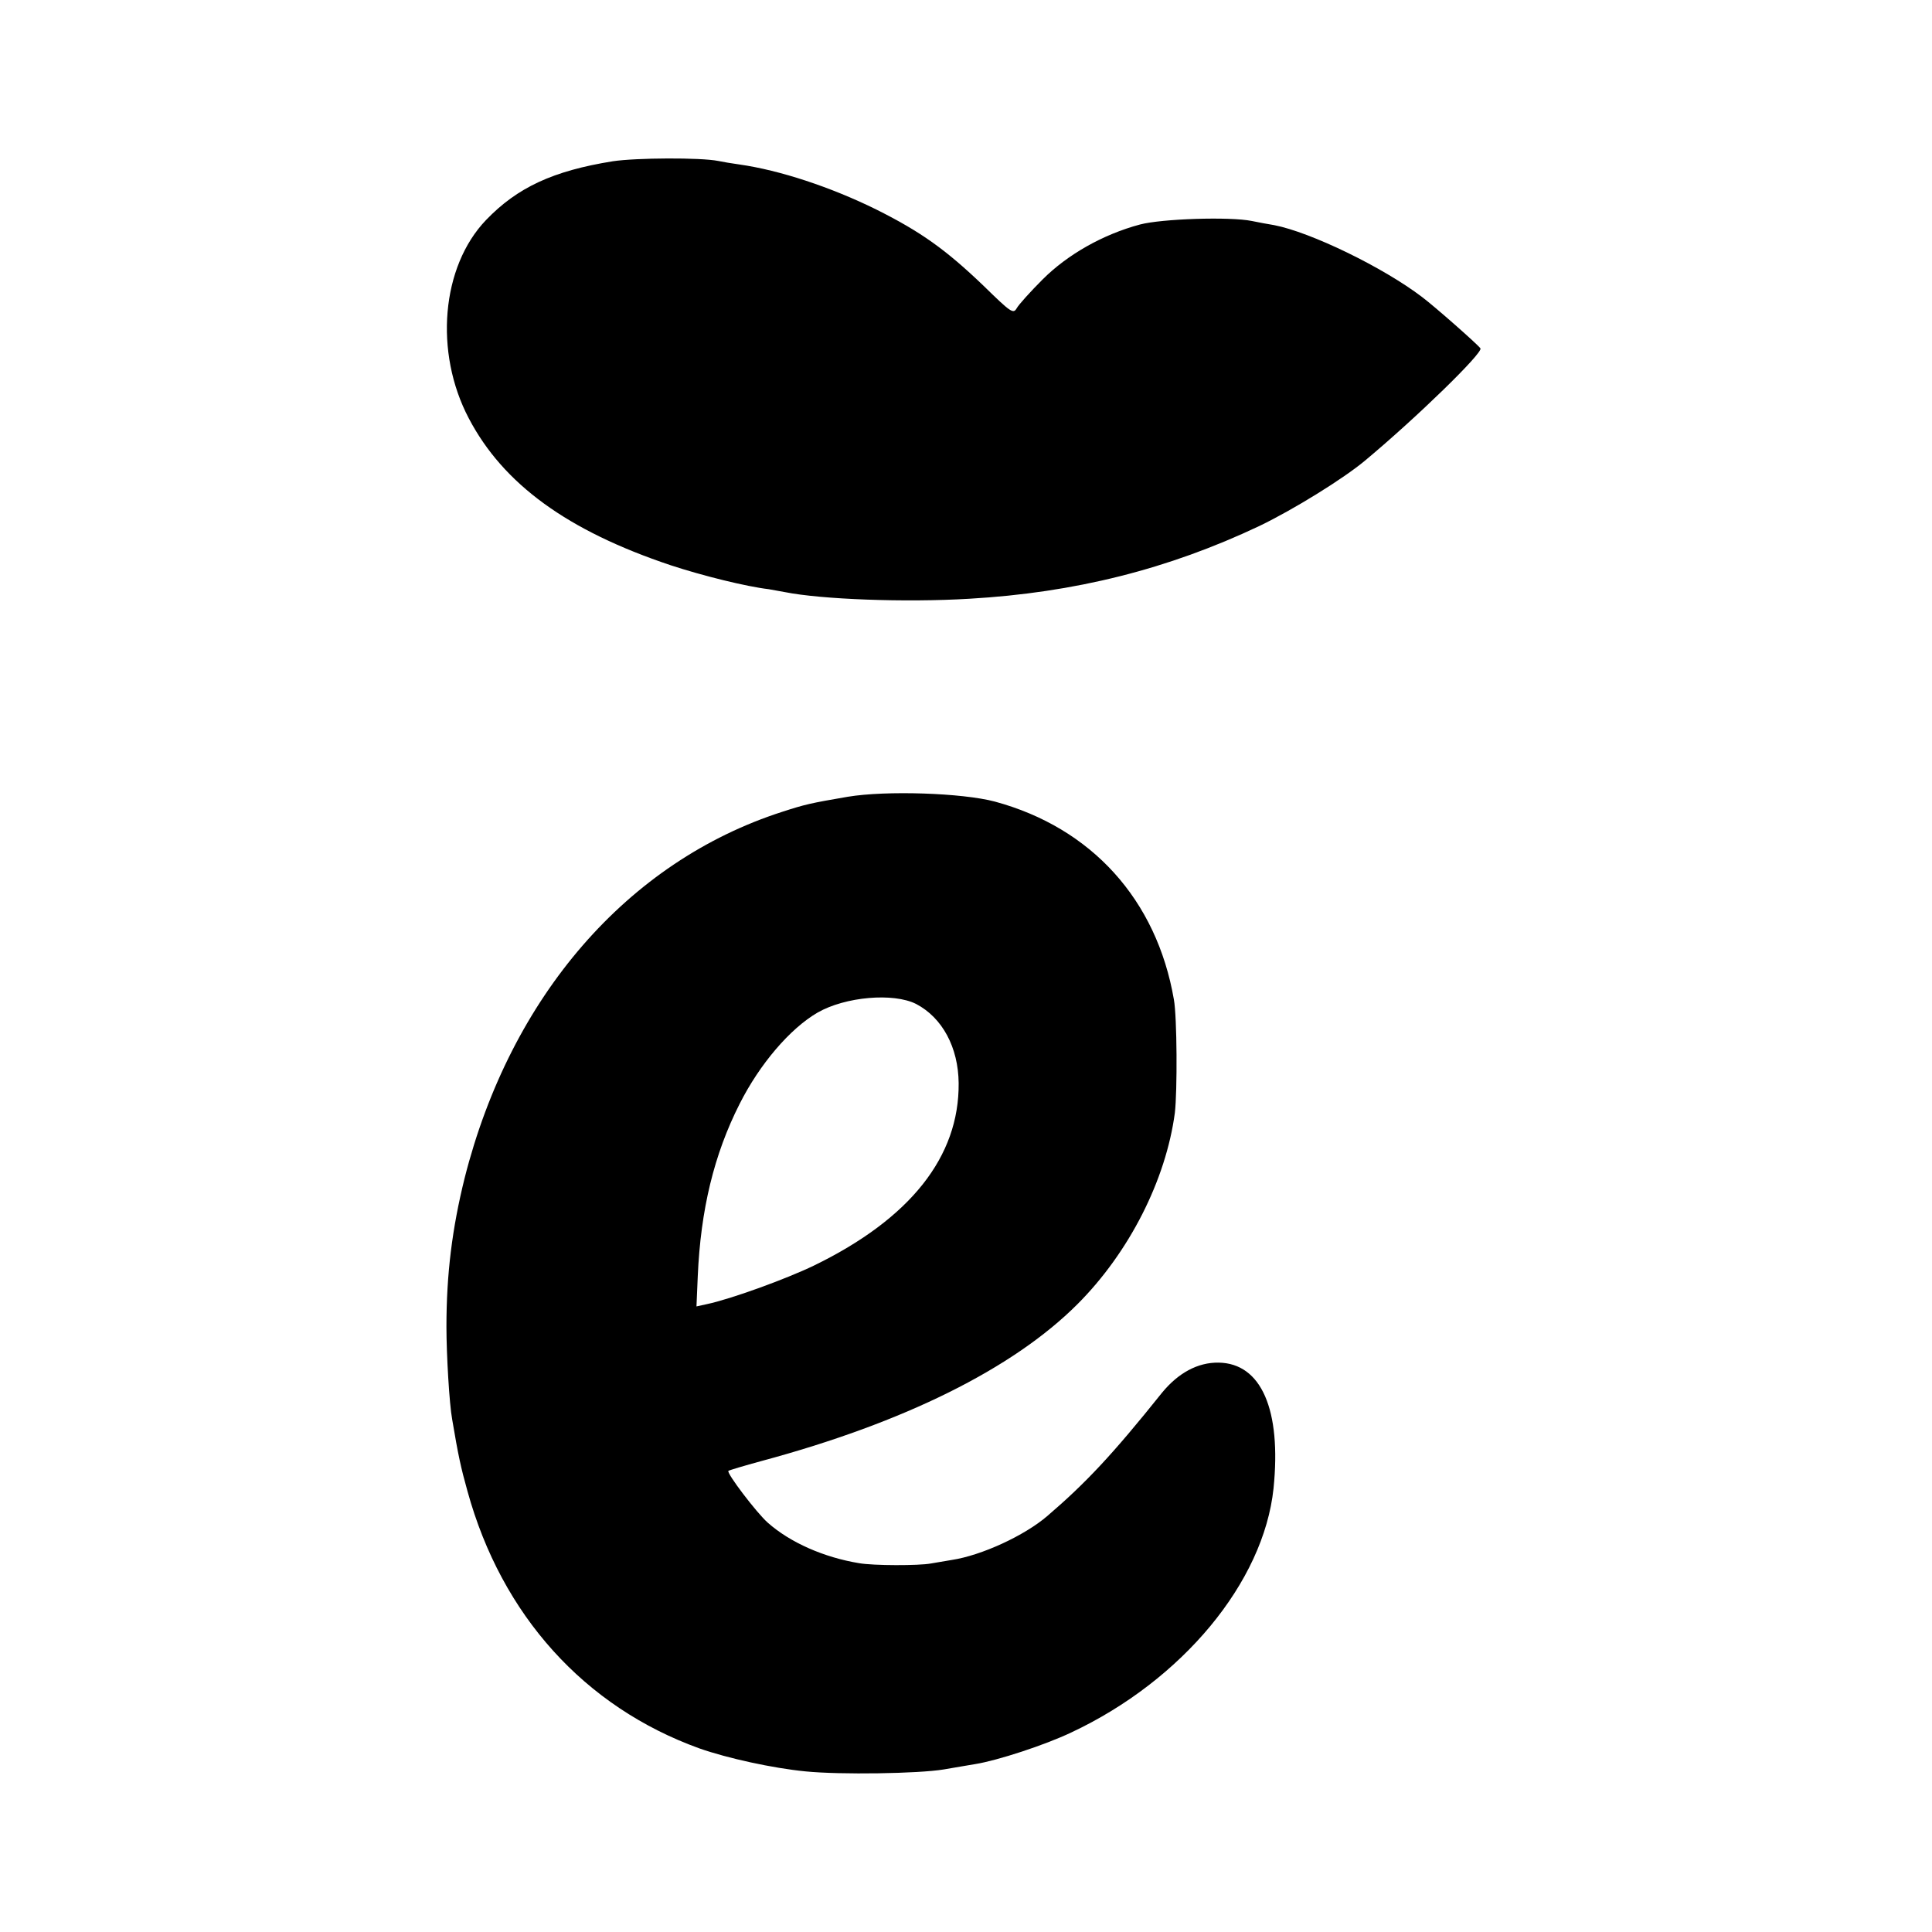
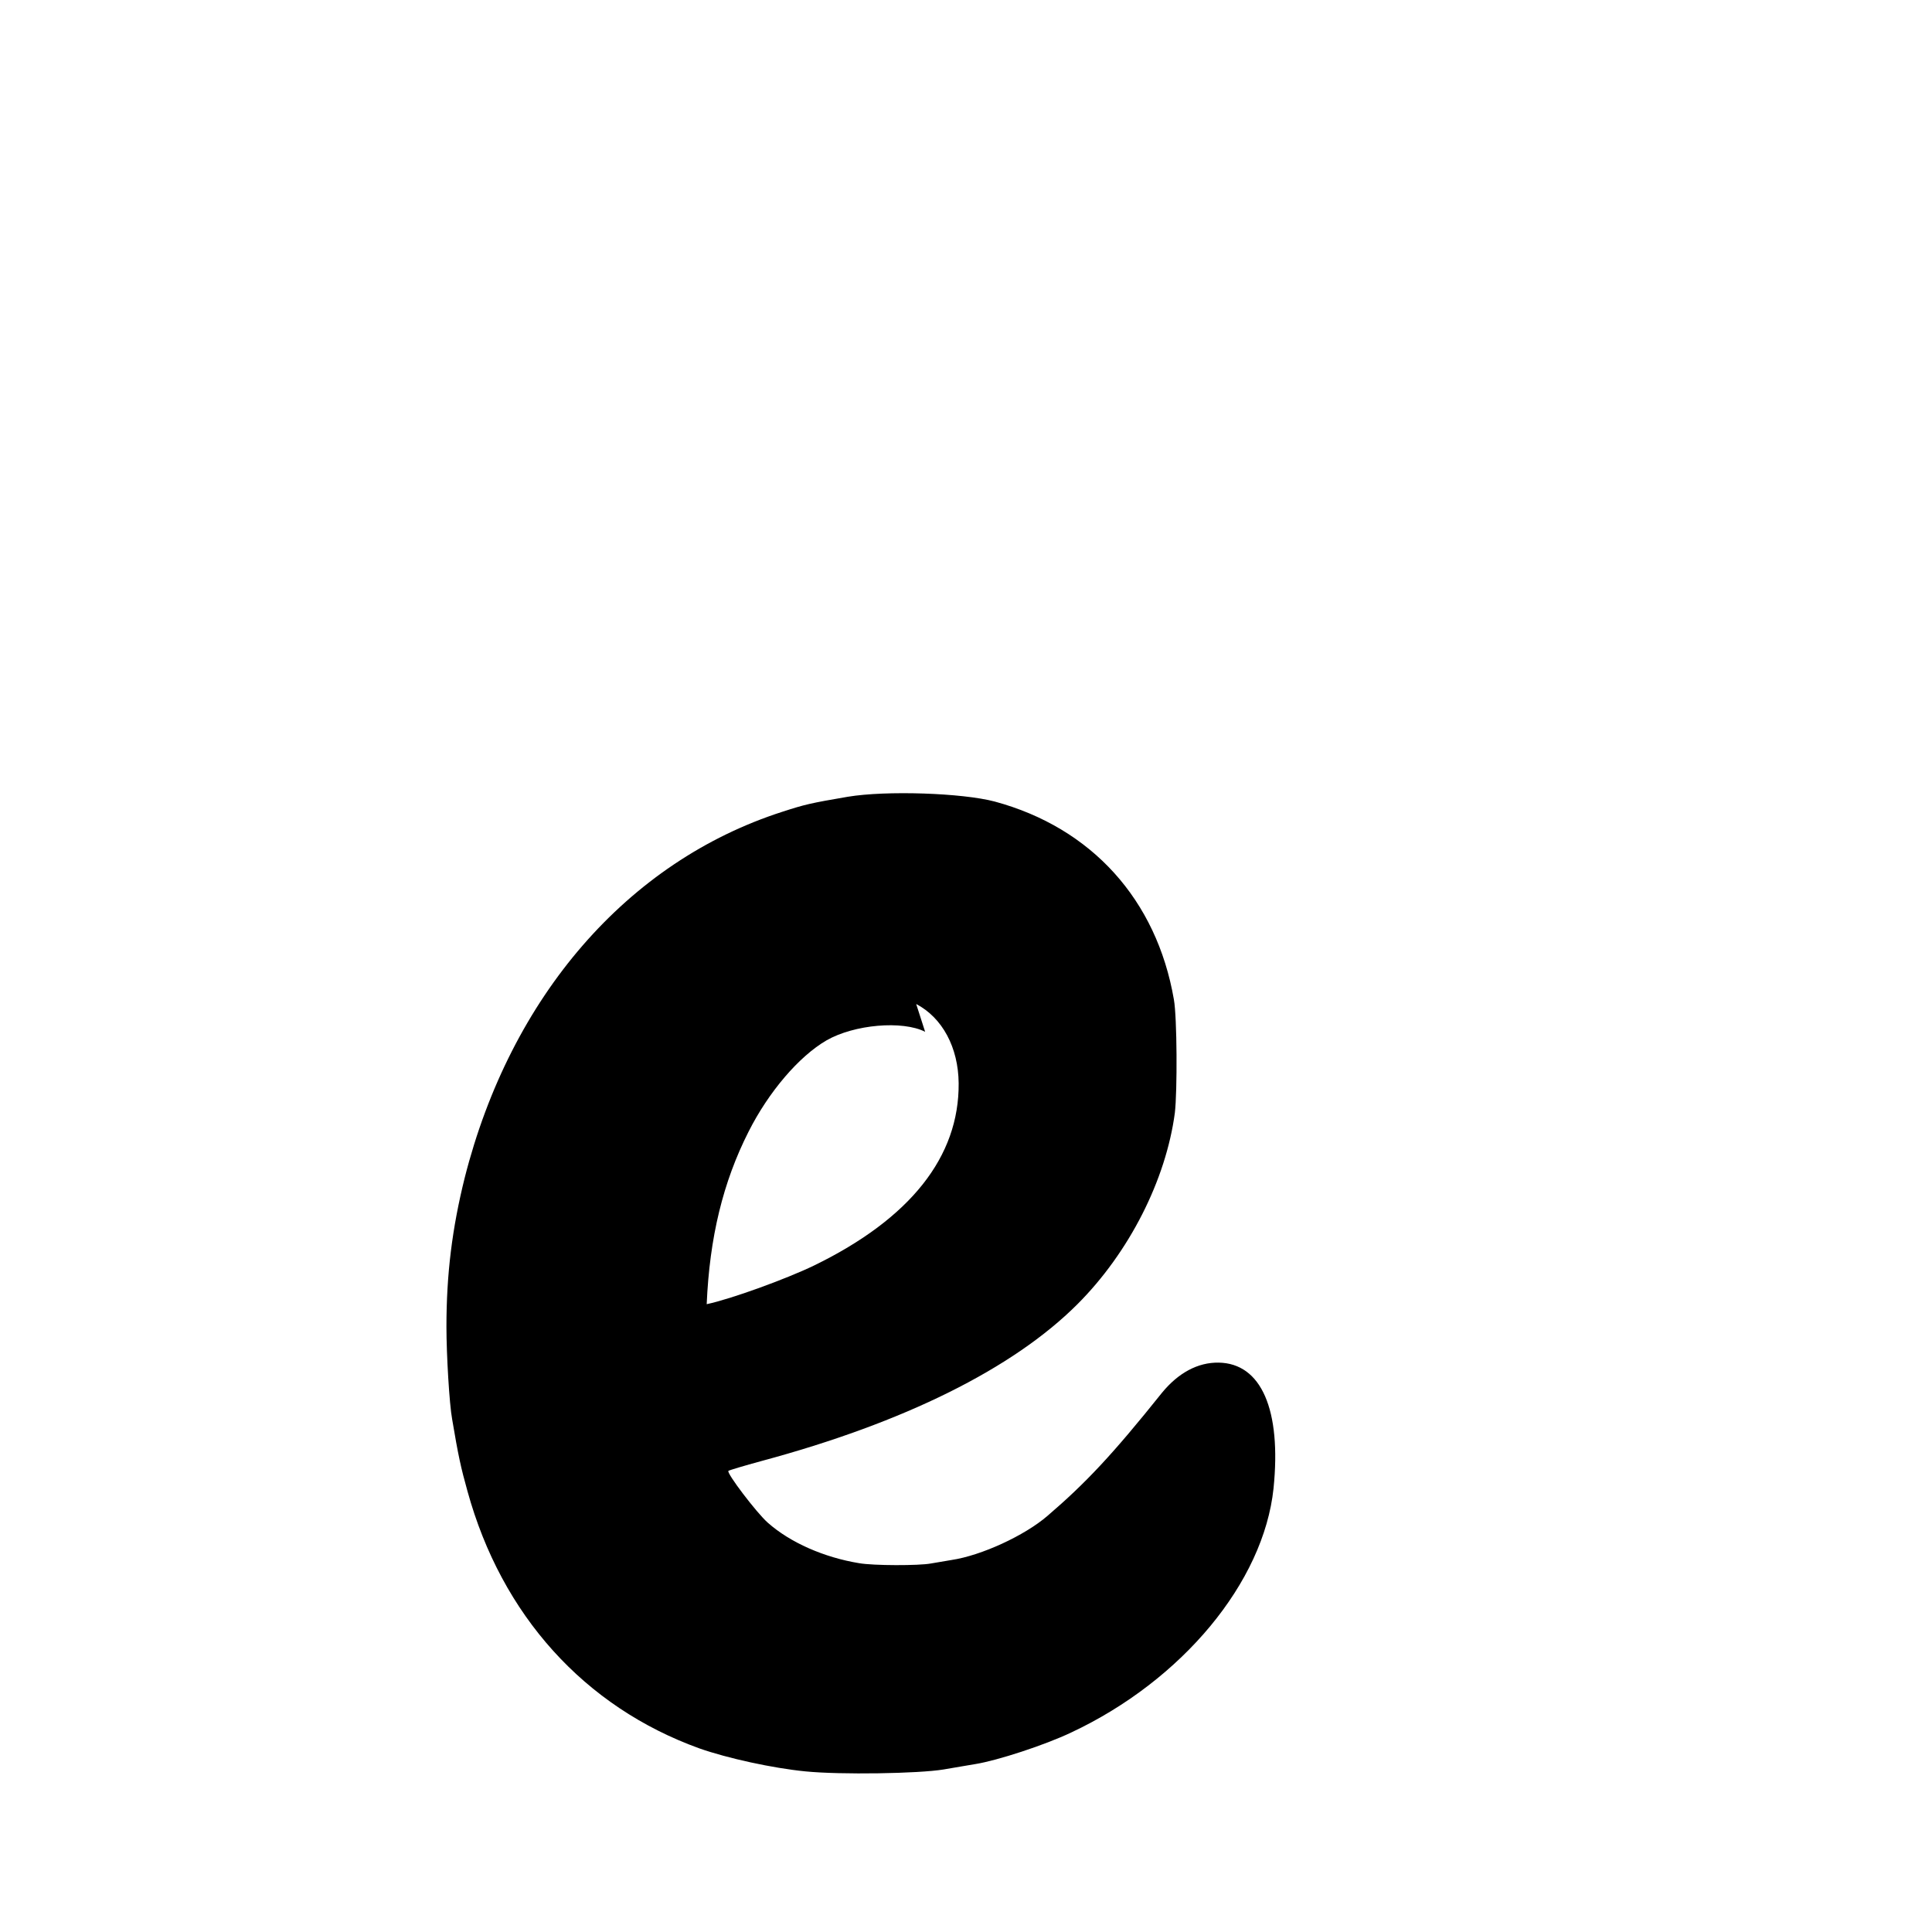
<svg xmlns="http://www.w3.org/2000/svg" version="1.0" width="605pt" height="605pt" viewBox="0 0 605 605" preserveAspectRatio="xMidYMid meet">
  <g transform="translate(0,605) scale(0.1,-0.1)" fill="#000000" stroke="none">
-     <path d="M1919 5545 c-187 -30 -299 -82 -397 -184 -140 -146 -163 -414 -54 -621 108 -206 309 -352 632 -460 100 -33 238 -67 307 -75 12 -2 34 -6 50 -9 114 -23 378 -33 578 -21 331 19 624 93 909 228 106 51 263 148 331 205 163 136 369 337 361 351 -7 11 -143 131 -183 161 -122 93 -349 203 -463 225 -19 3 -51 9 -70 13 -69 14 -282 7 -350 -11 -116 -31 -227 -94 -305 -172 -38 -38 -75 -79 -81 -90 -11 -19 -18 -14 -105 71 -117 112 -195 168 -335 238 -142 70 -302 123 -429 141 -22 3 -52 8 -66 11 -55 11 -257 10 -330 -1z" />
-     <path d="M2655 3555 c-117 -20 -134 -24 -205 -47 -485 -156 -851 -578 -995 -1147 -39 -157 -57 -300 -57 -466 0 -86 9 -242 18 -290 19 -113 27 -150 48 -225 107 -388 366 -675 726 -805 88 -31 230 -62 332 -72 110 -11 355 -7 433 6 39 7 84 14 100 17 68 11 216 59 300 99 347 163 602 470 633 764 25 246 -38 392 -172 394 -65 1 -126 -32 -177 -94 -156 -195 -239 -283 -359 -386 -72 -62 -207 -124 -300 -138 -25 -4 -54 -9 -65 -11 -37 -7 -180 -7 -225 1 -109 18 -215 64 -286 127 -35 31 -130 156 -123 162 2 2 49 16 104 31 446 120 787 289 989 491 162 162 277 389 305 599 8 68 7 300 -3 355 -54 313 -258 538 -561 620 -102 27 -340 35 -460 15z m214 -649 c82 -43 132 -136 133 -248 2 -230 -151 -424 -453 -571 -87 -42 -260 -105 -336 -121 l-32 -7 4 94 c9 209 51 382 131 540 63 125 158 236 244 286 87 50 238 63 309 27z" />
+     <path d="M2655 3555 c-117 -20 -134 -24 -205 -47 -485 -156 -851 -578 -995 -1147 -39 -157 -57 -300 -57 -466 0 -86 9 -242 18 -290 19 -113 27 -150 48 -225 107 -388 366 -675 726 -805 88 -31 230 -62 332 -72 110 -11 355 -7 433 6 39 7 84 14 100 17 68 11 216 59 300 99 347 163 602 470 633 764 25 246 -38 392 -172 394 -65 1 -126 -32 -177 -94 -156 -195 -239 -283 -359 -386 -72 -62 -207 -124 -300 -138 -25 -4 -54 -9 -65 -11 -37 -7 -180 -7 -225 1 -109 18 -215 64 -286 127 -35 31 -130 156 -123 162 2 2 49 16 104 31 446 120 787 289 989 491 162 162 277 389 305 599 8 68 7 300 -3 355 -54 313 -258 538 -561 620 -102 27 -340 35 -460 15z m214 -649 c82 -43 132 -136 133 -248 2 -230 -151 -424 -453 -571 -87 -42 -260 -105 -336 -121 c9 209 51 382 131 540 63 125 158 236 244 286 87 50 238 63 309 27z" />
  </g>
</svg>